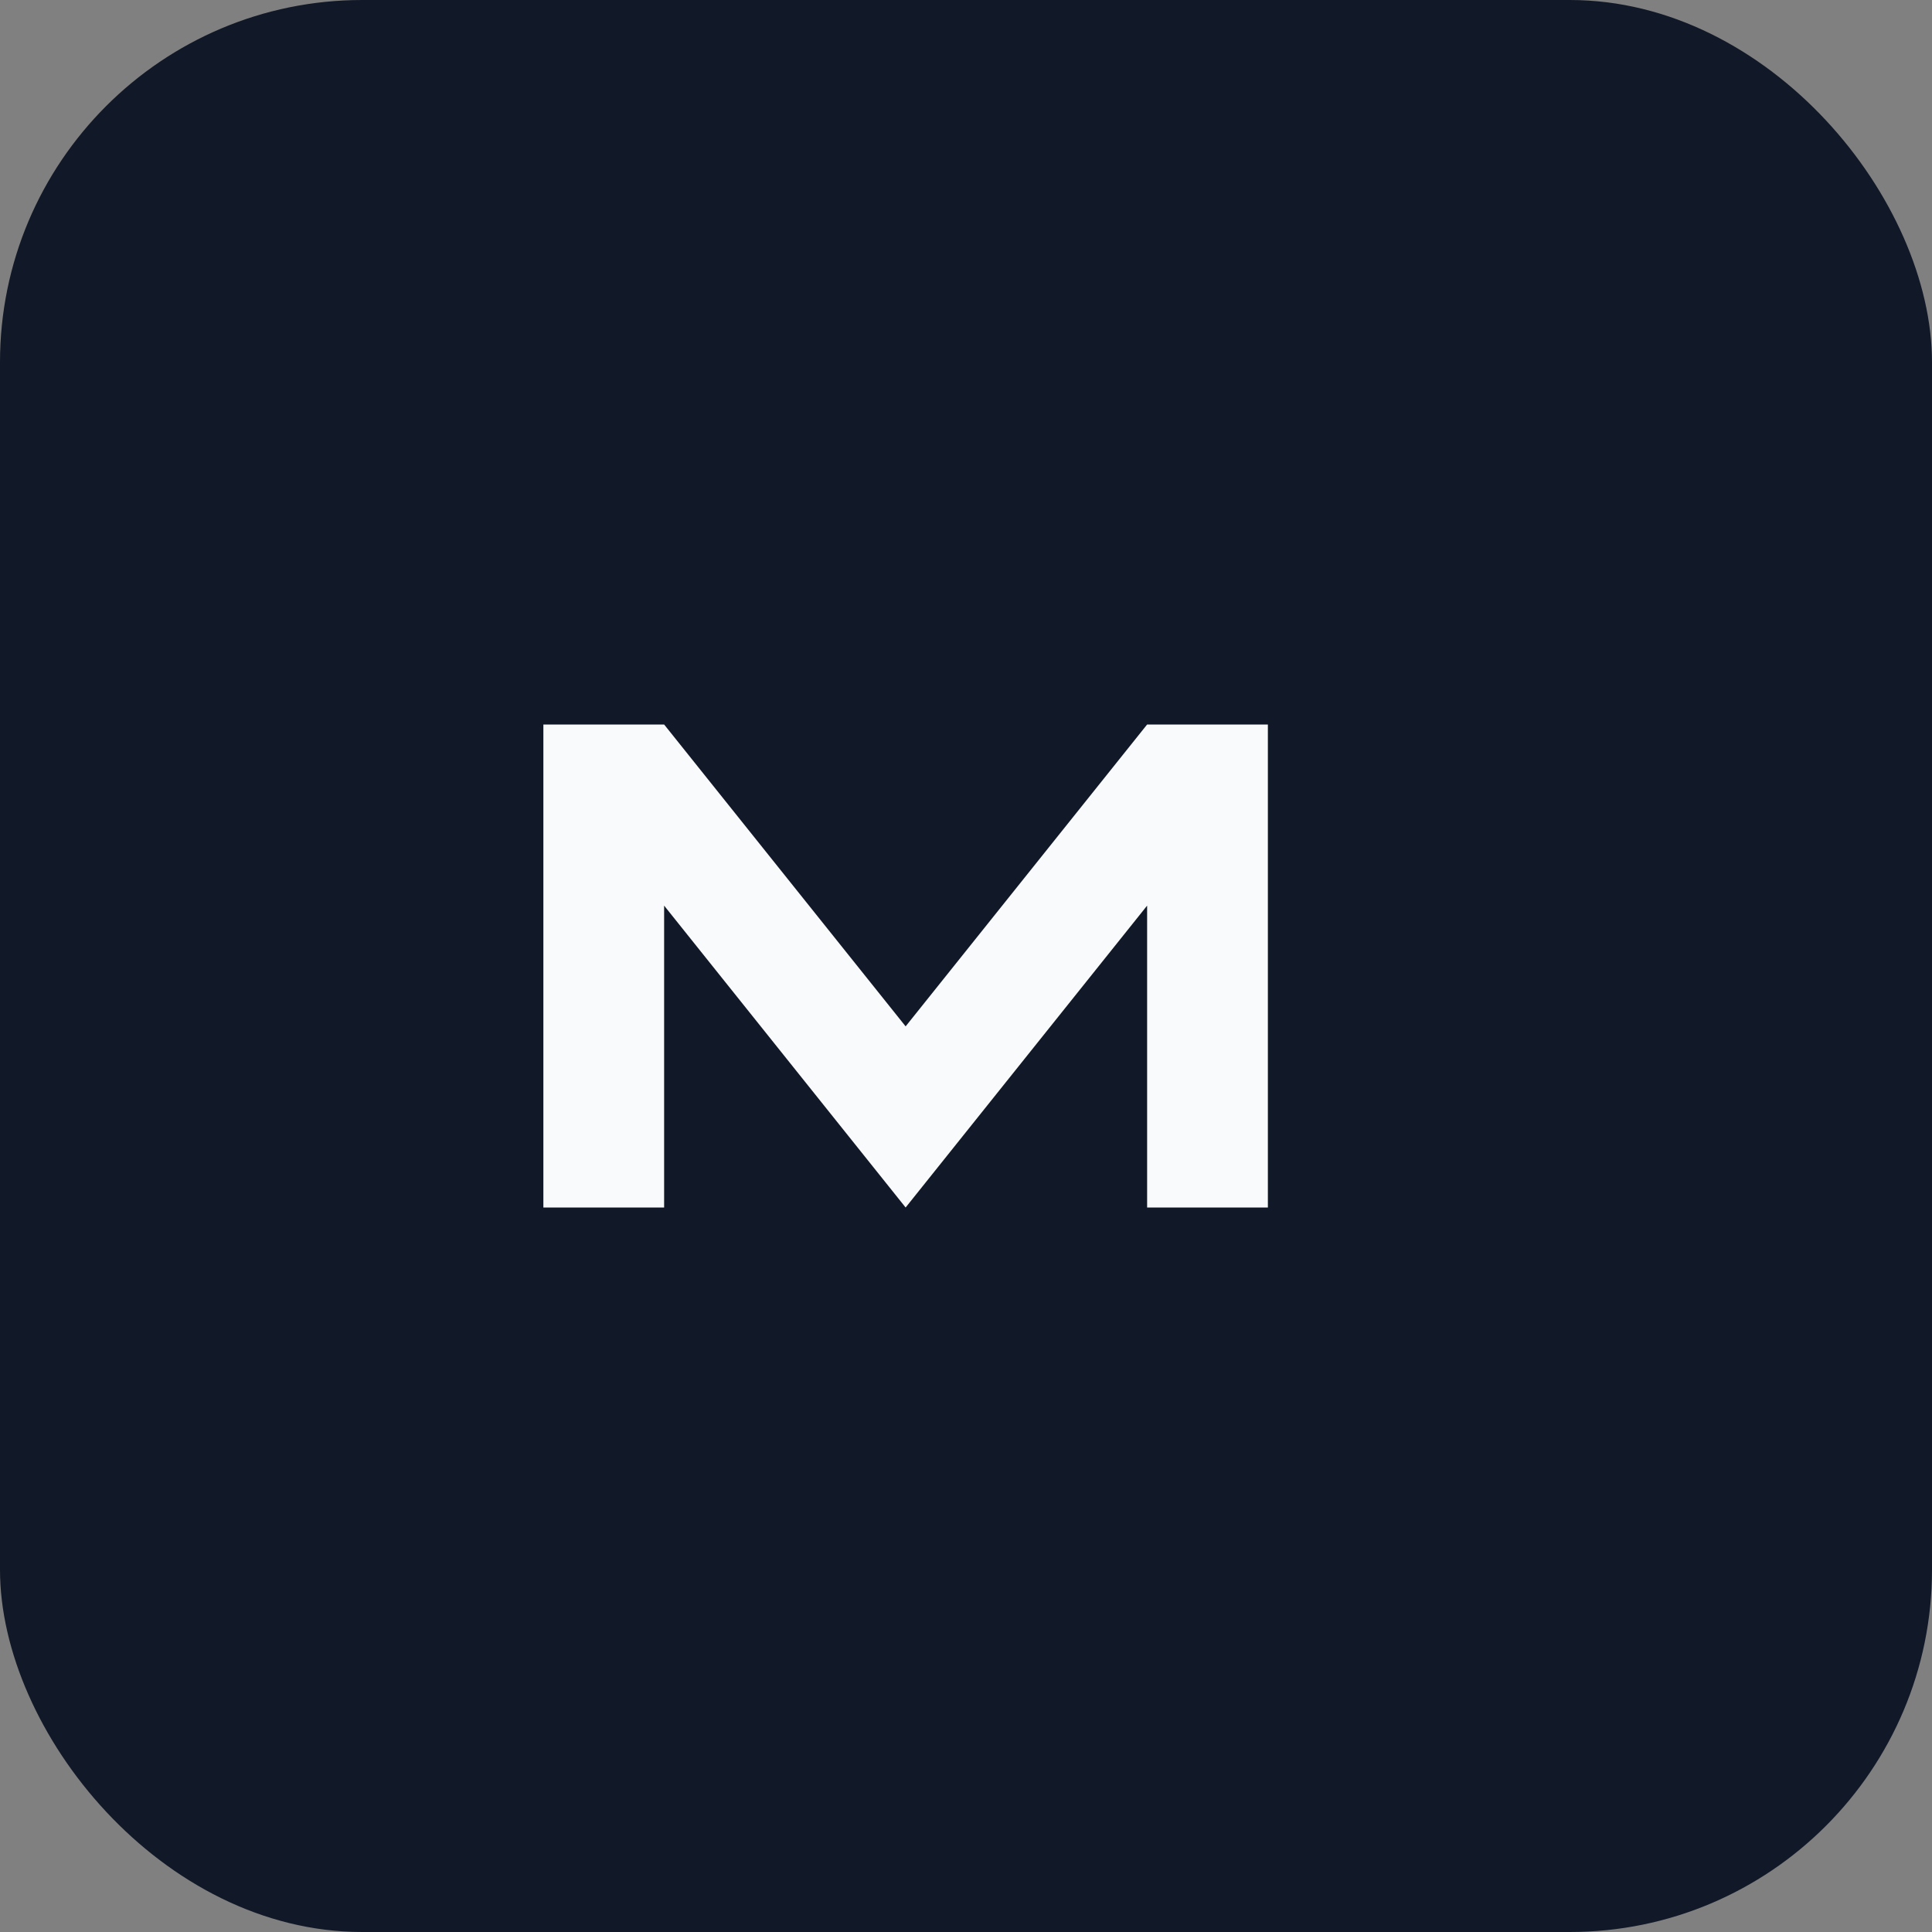
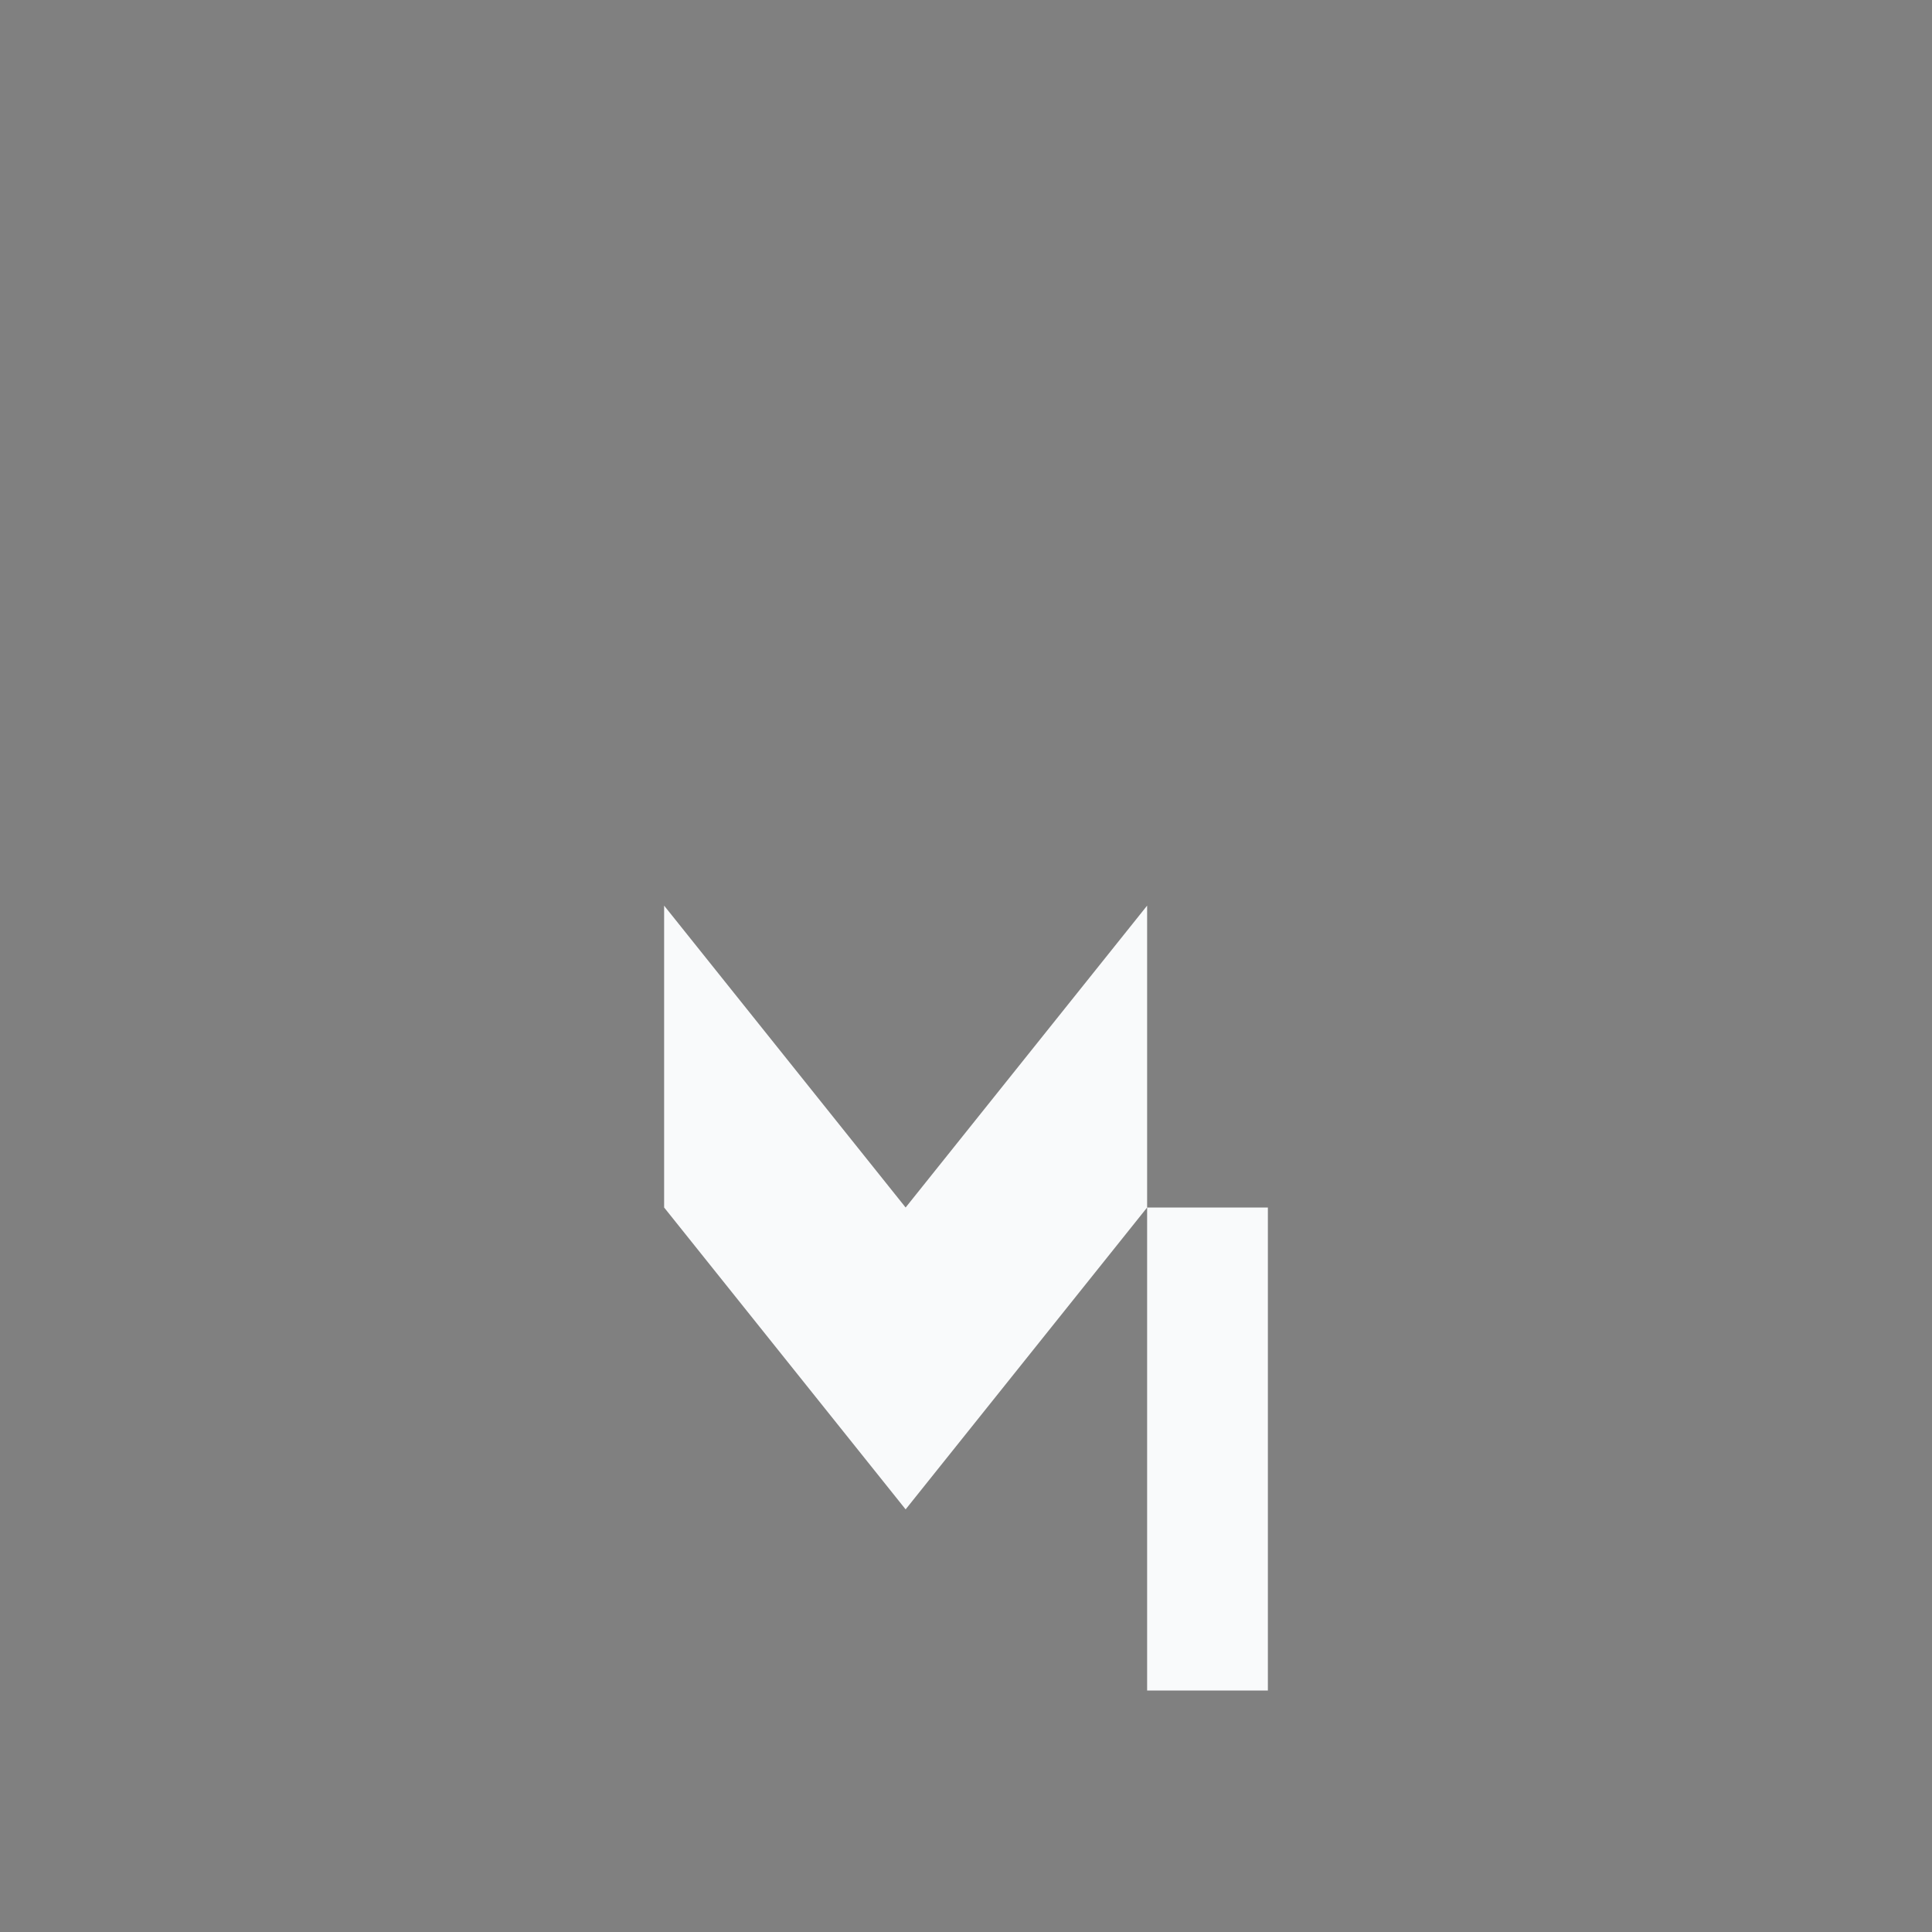
<svg xmlns="http://www.w3.org/2000/svg" width="64" height="64" viewBox="0 0 64 64">
  <rect x="0" y="0" width="64" height="64" fill="#808080" stroke="none" />
-   <rect width="64" height="64" rx="12" fill="#111827" />
-   <path d="M18 40V24h4l8 10 8-10h4v16h-4V30l-8 10-8-10v10h-4z" fill="#F9FAFB" />
+   <path d="M18 40h4l8 10 8-10h4v16h-4V30l-8 10-8-10v10h-4z" fill="#F9FAFB" />
</svg>